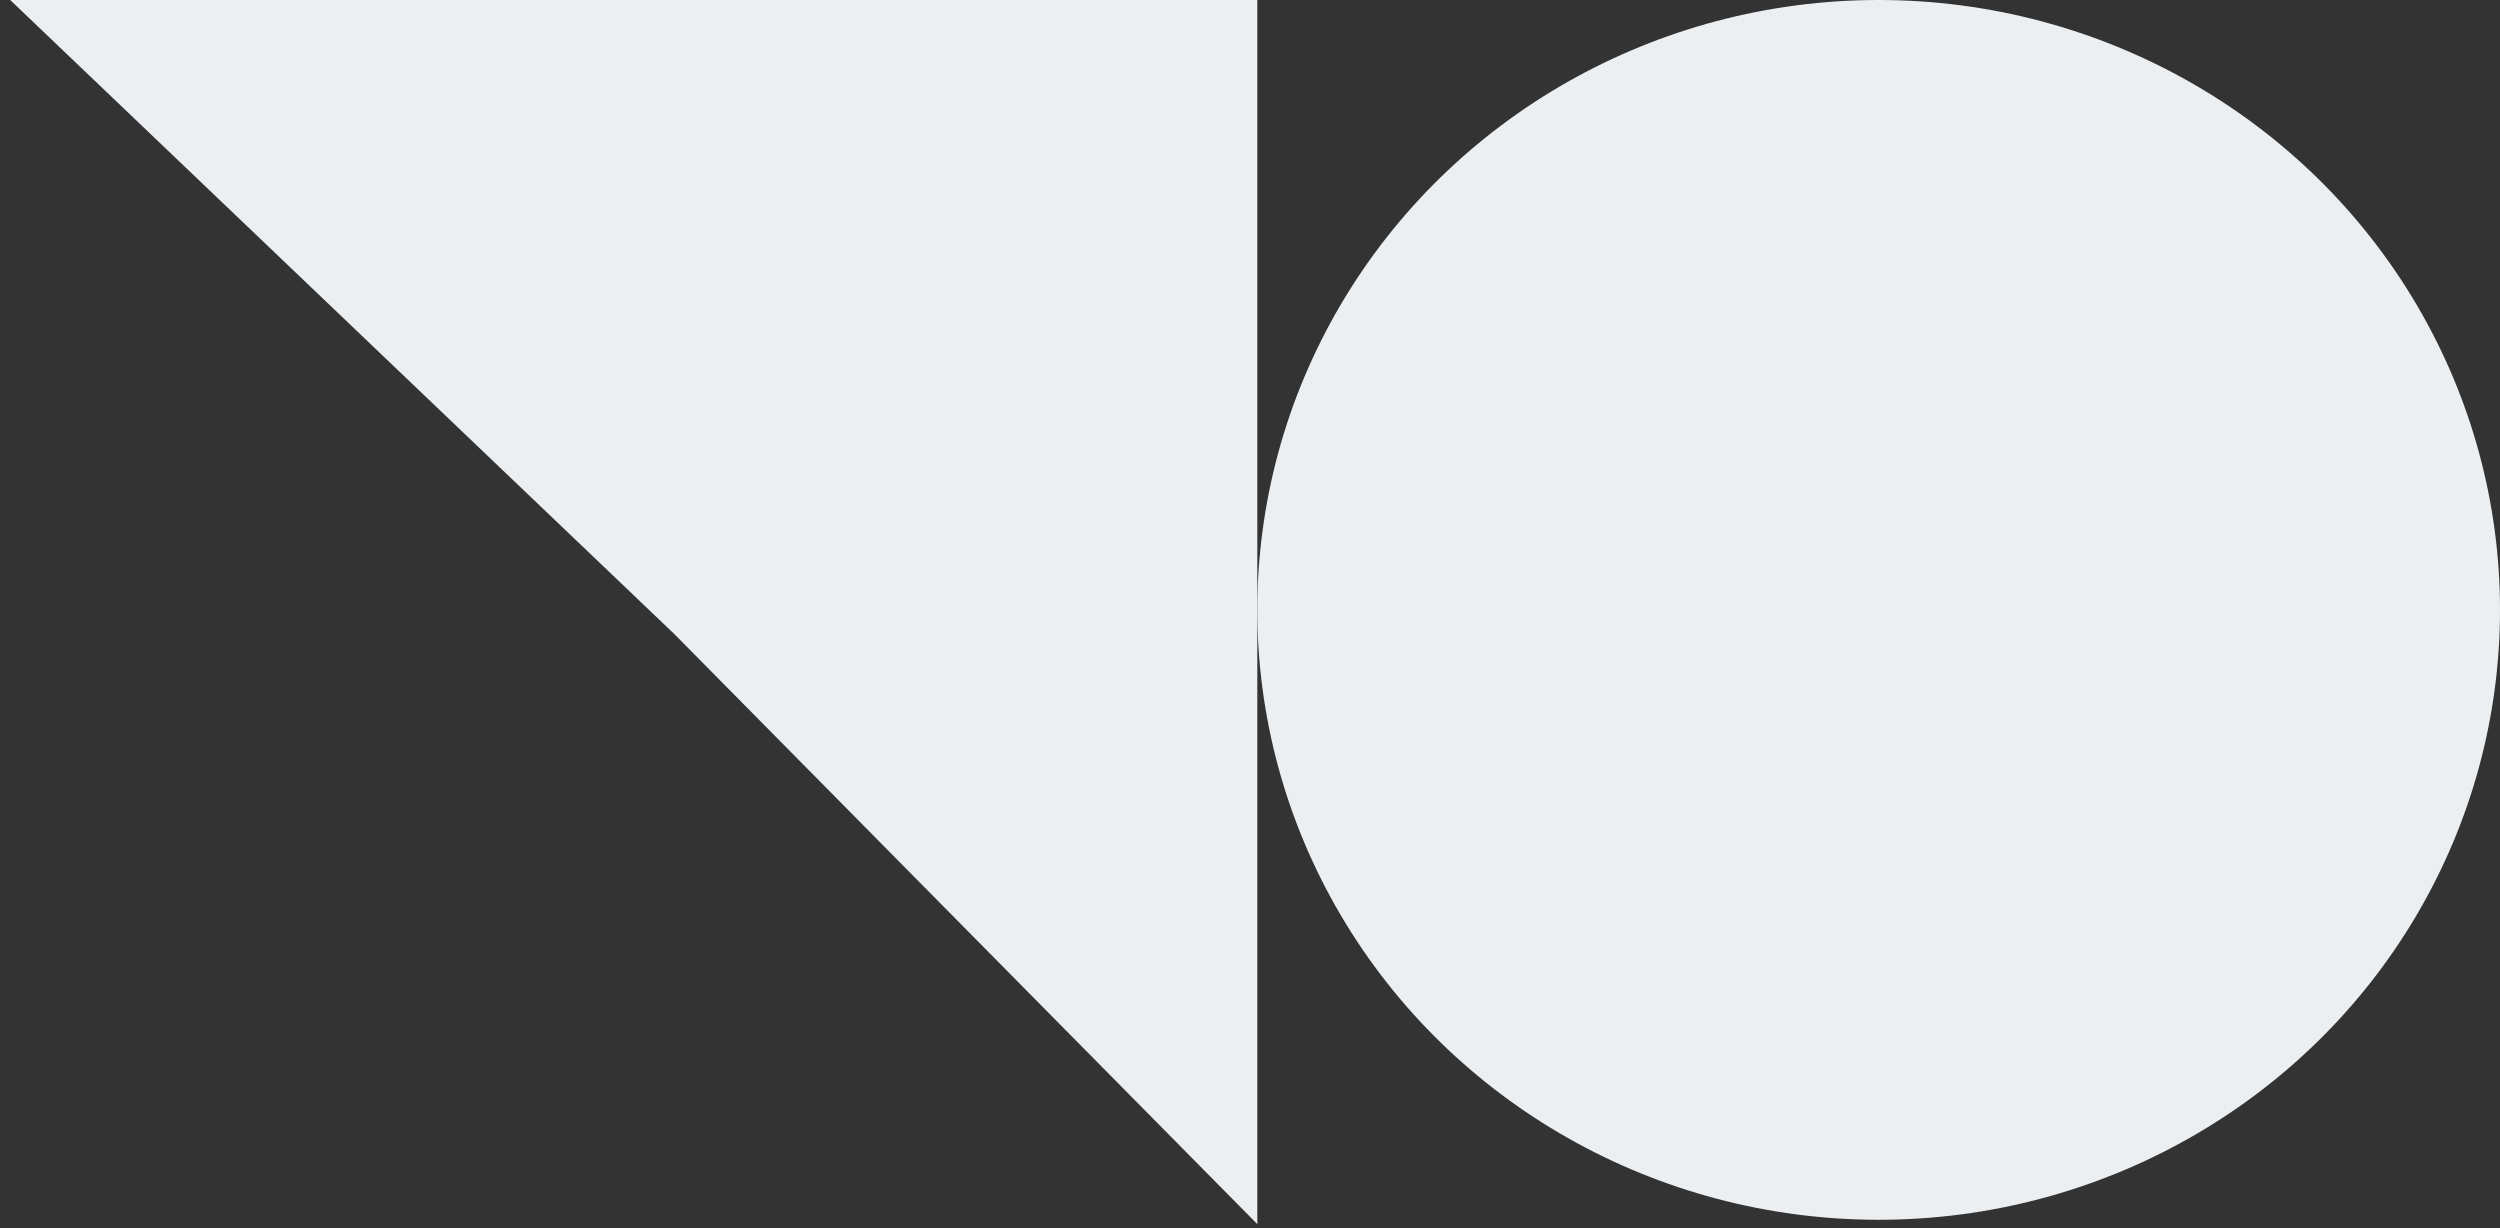
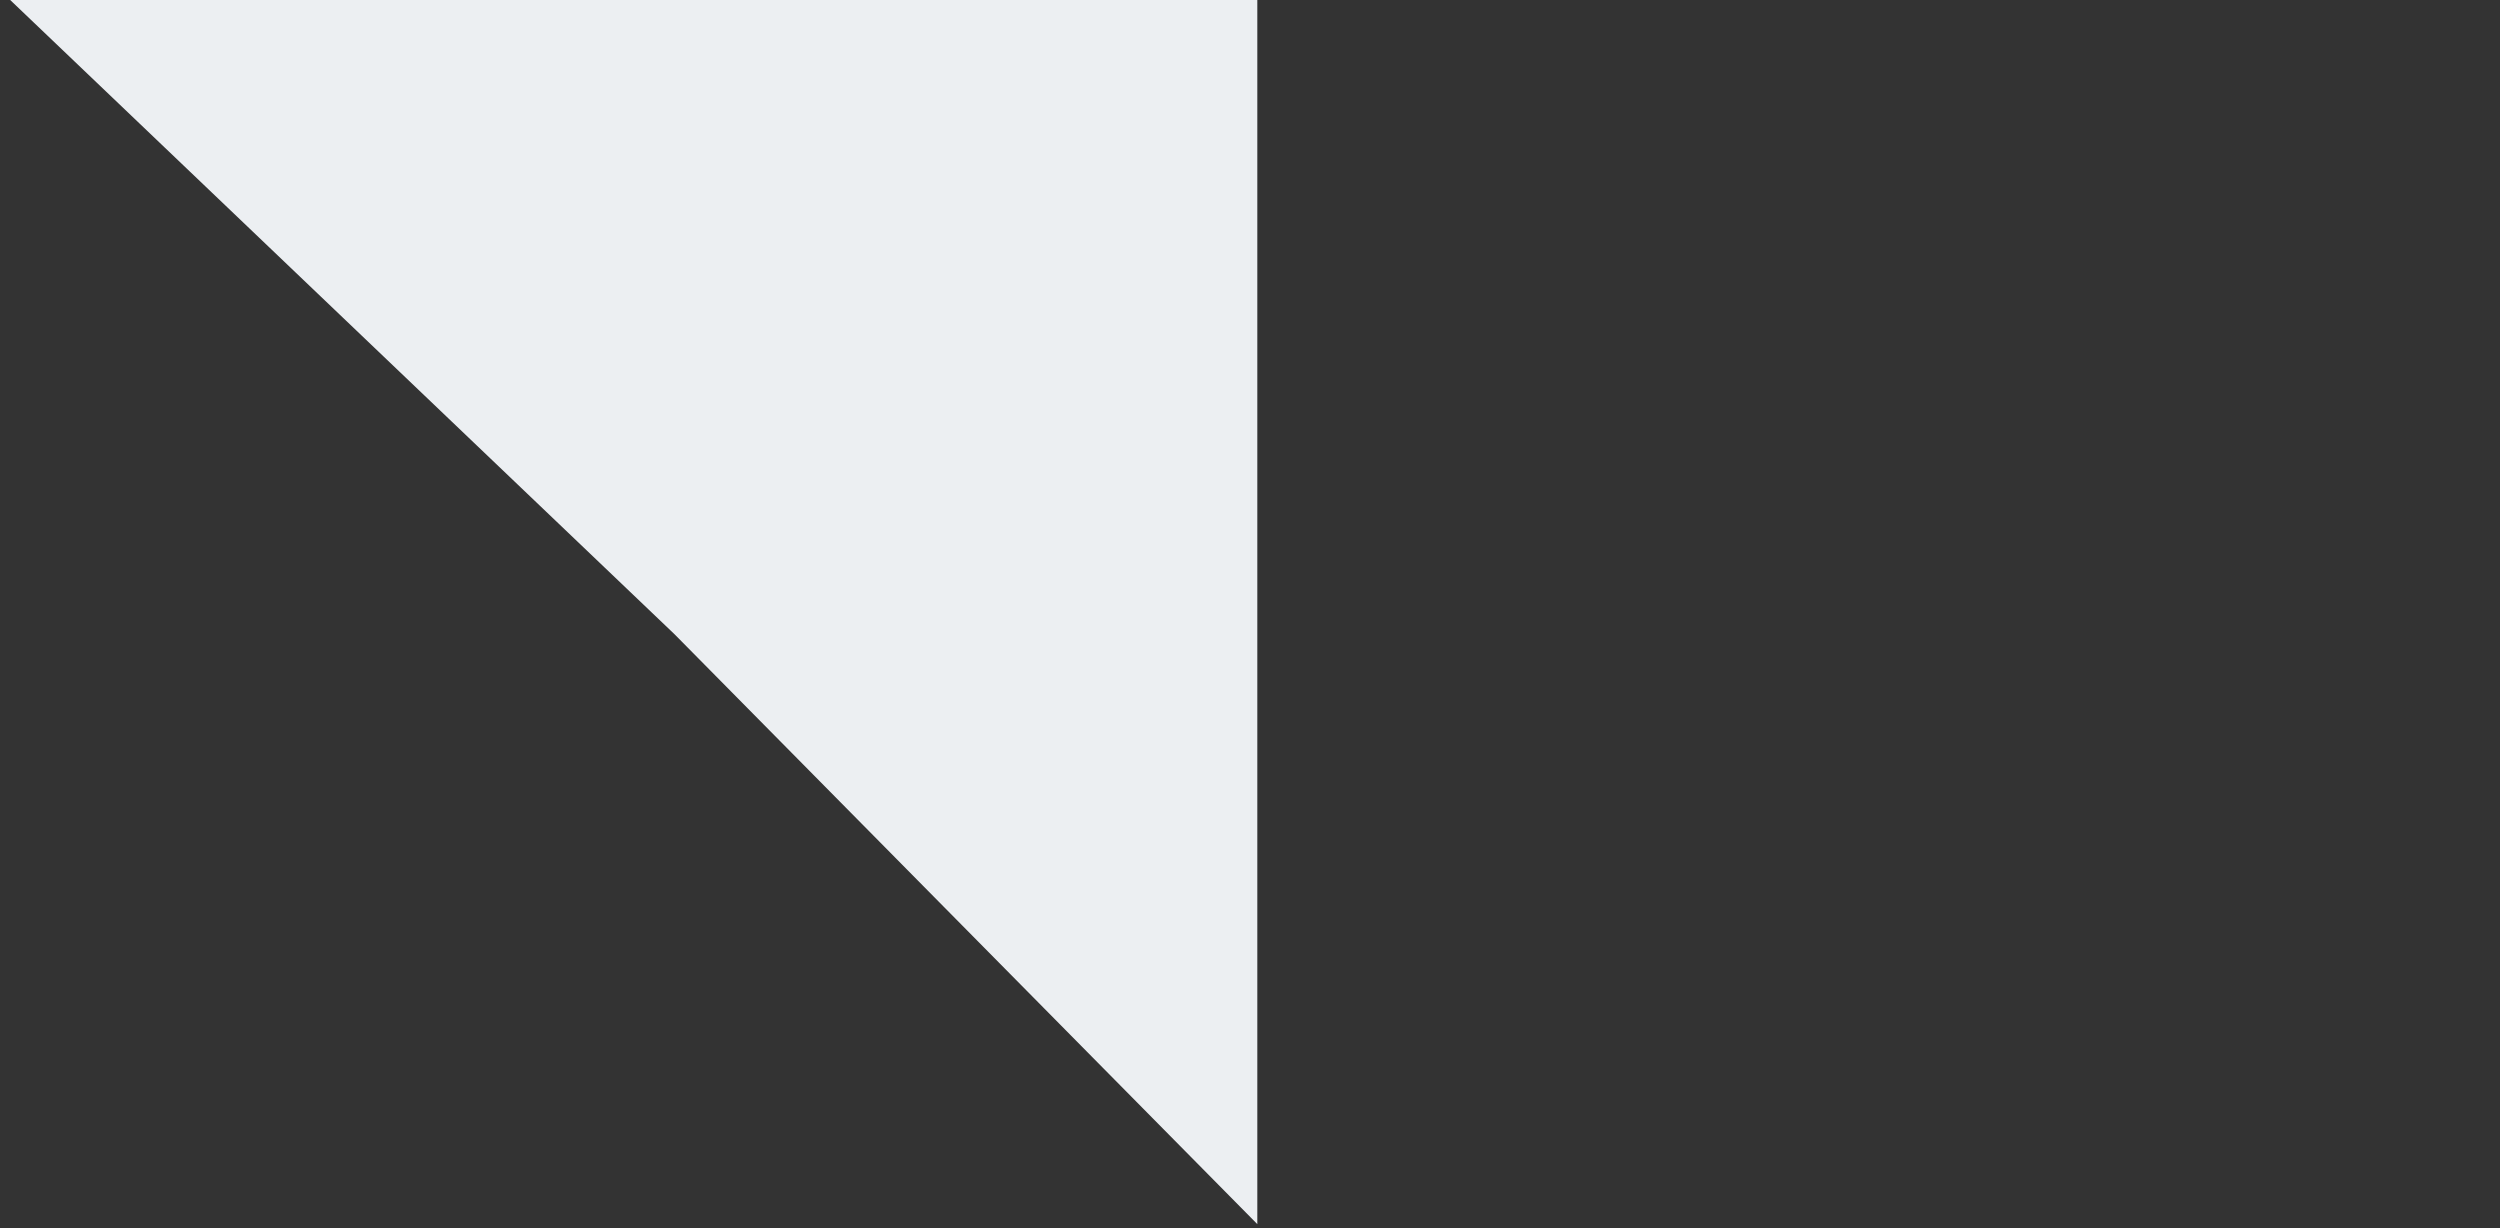
<svg xmlns="http://www.w3.org/2000/svg" fill="none" height="113" viewBox="0 0 230 113" width="230">
  <rect x="0" y="0" width="230" height="113" fill="#333333" stroke="none" />
  <g fill="#eceff2">
-     <ellipse cx="56.11" cy="57.164" rx="56.11" ry="57.164" transform="matrix(0 1 1 -0 115.672 0)" />
    <path d="m.937 0 61.125 58.356 53.611 54.264v-112.62z" />
  </g>
</svg>